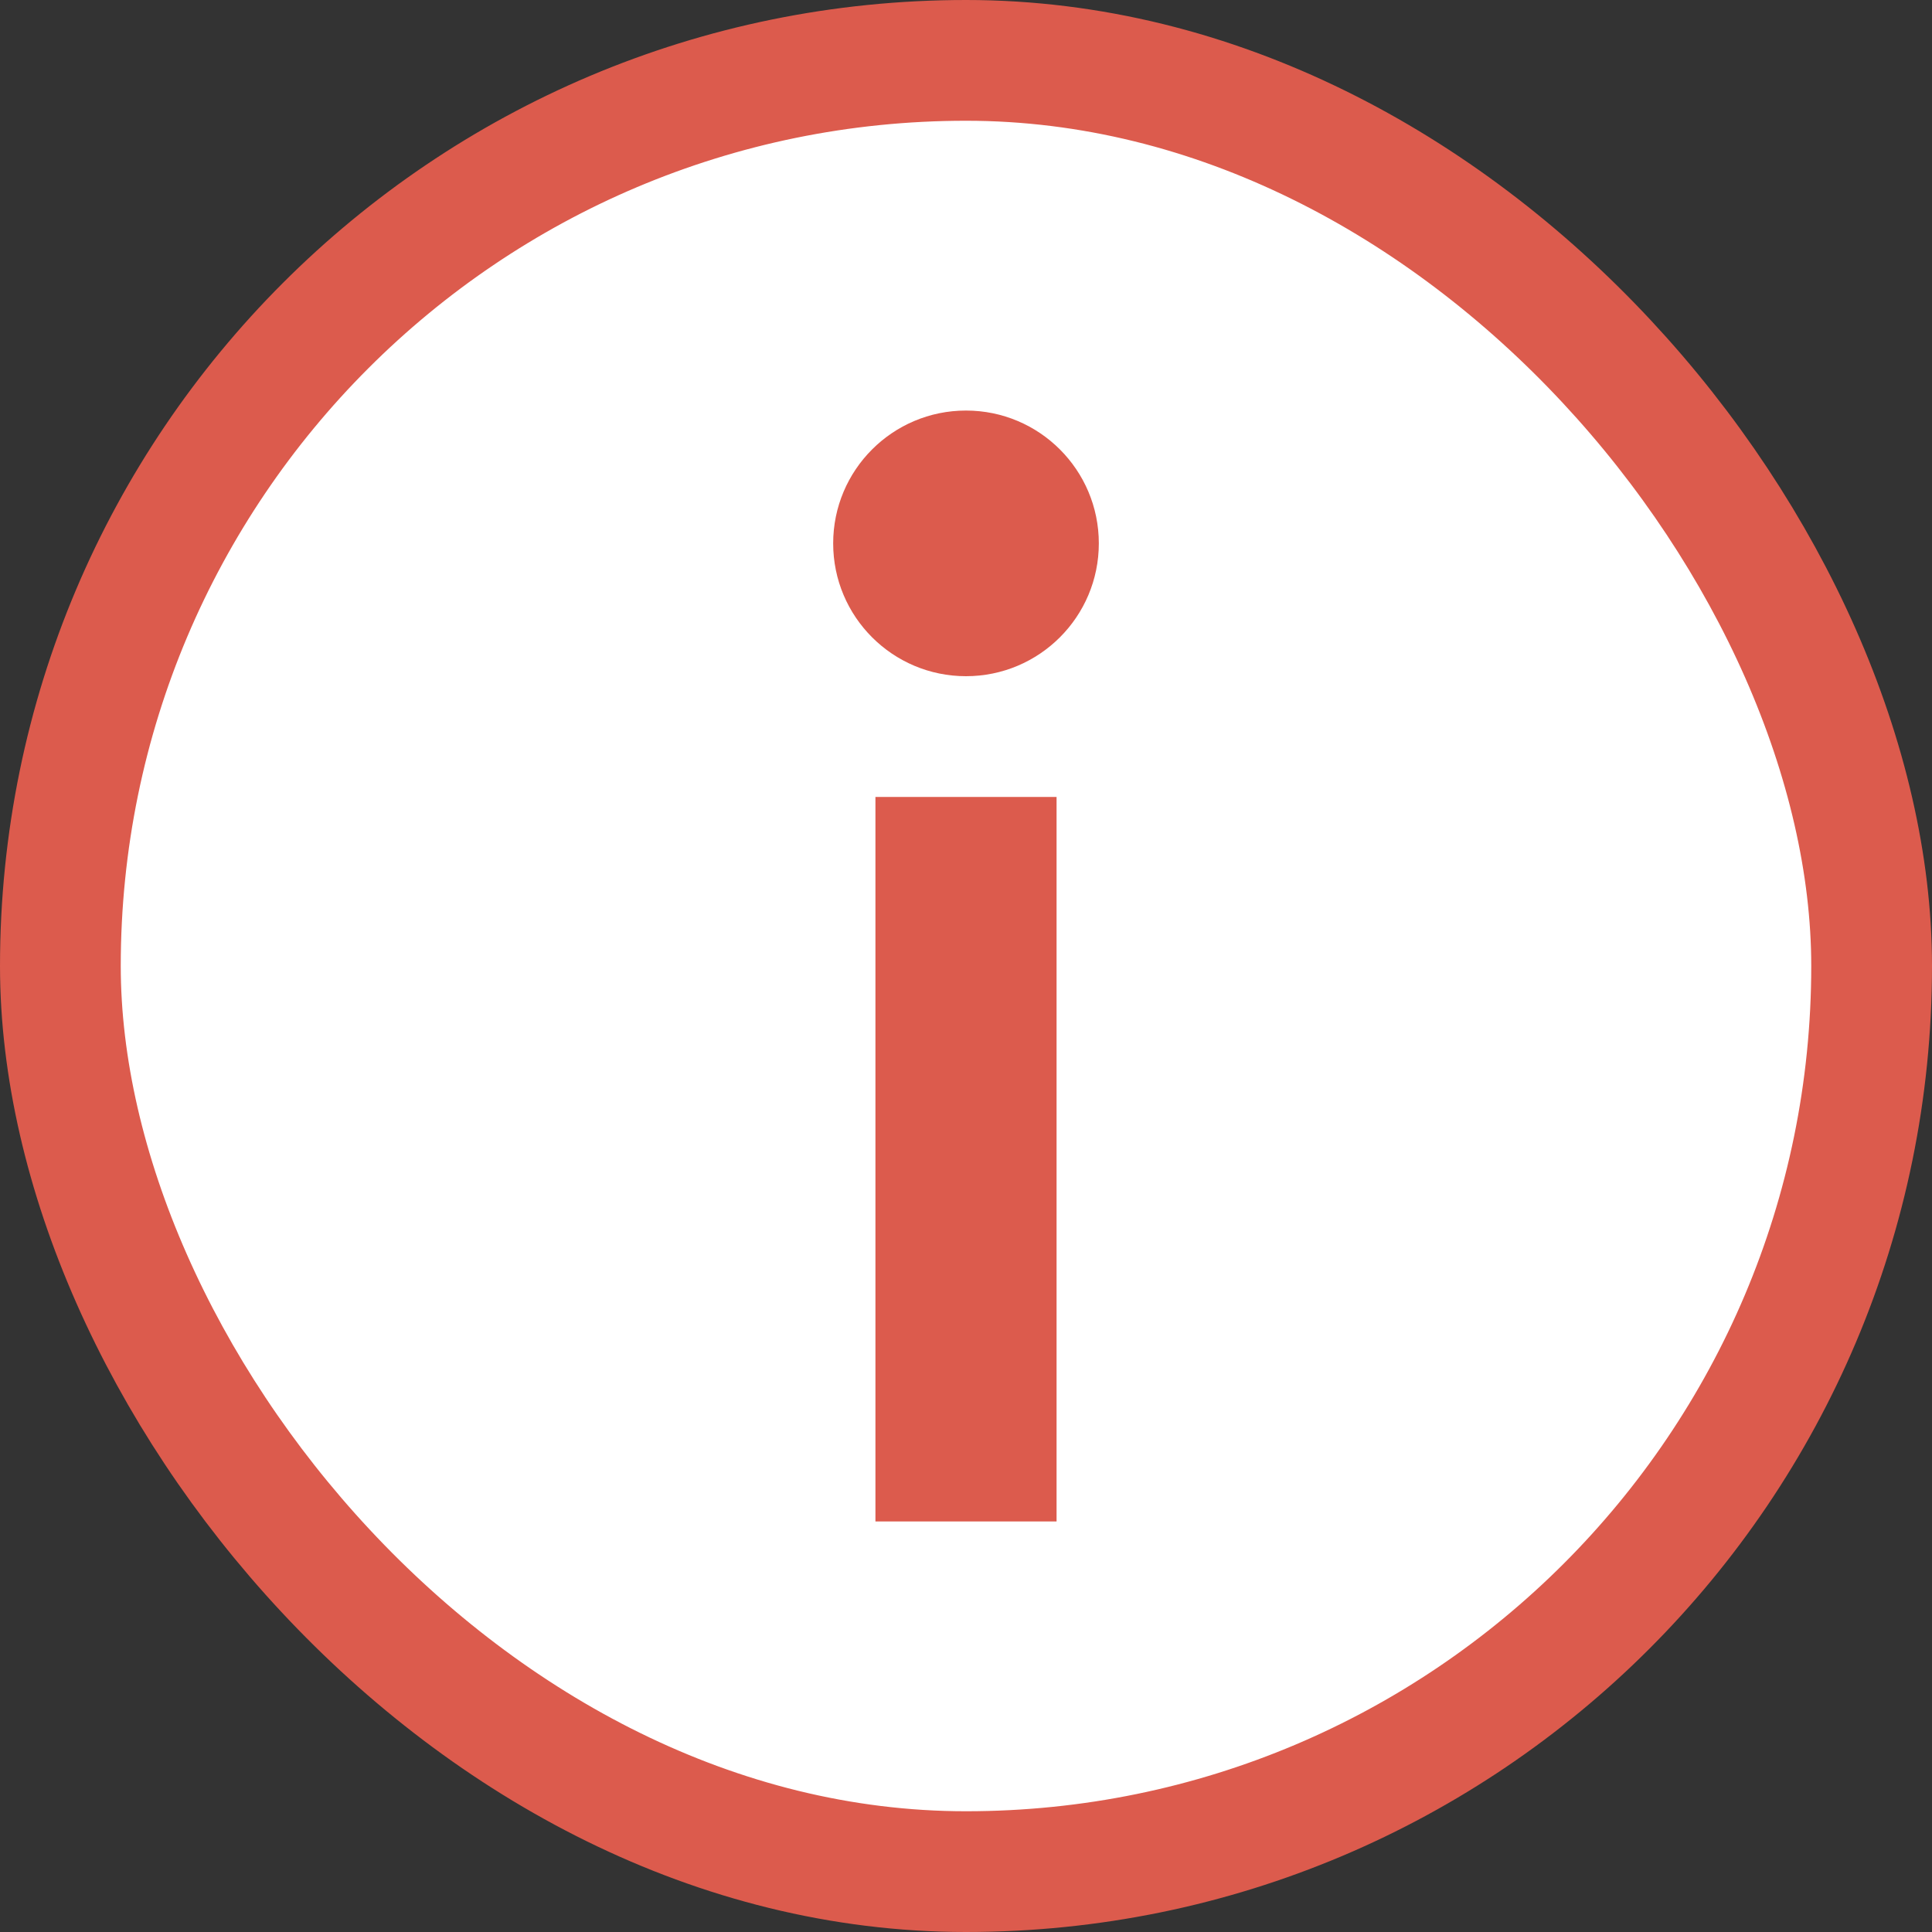
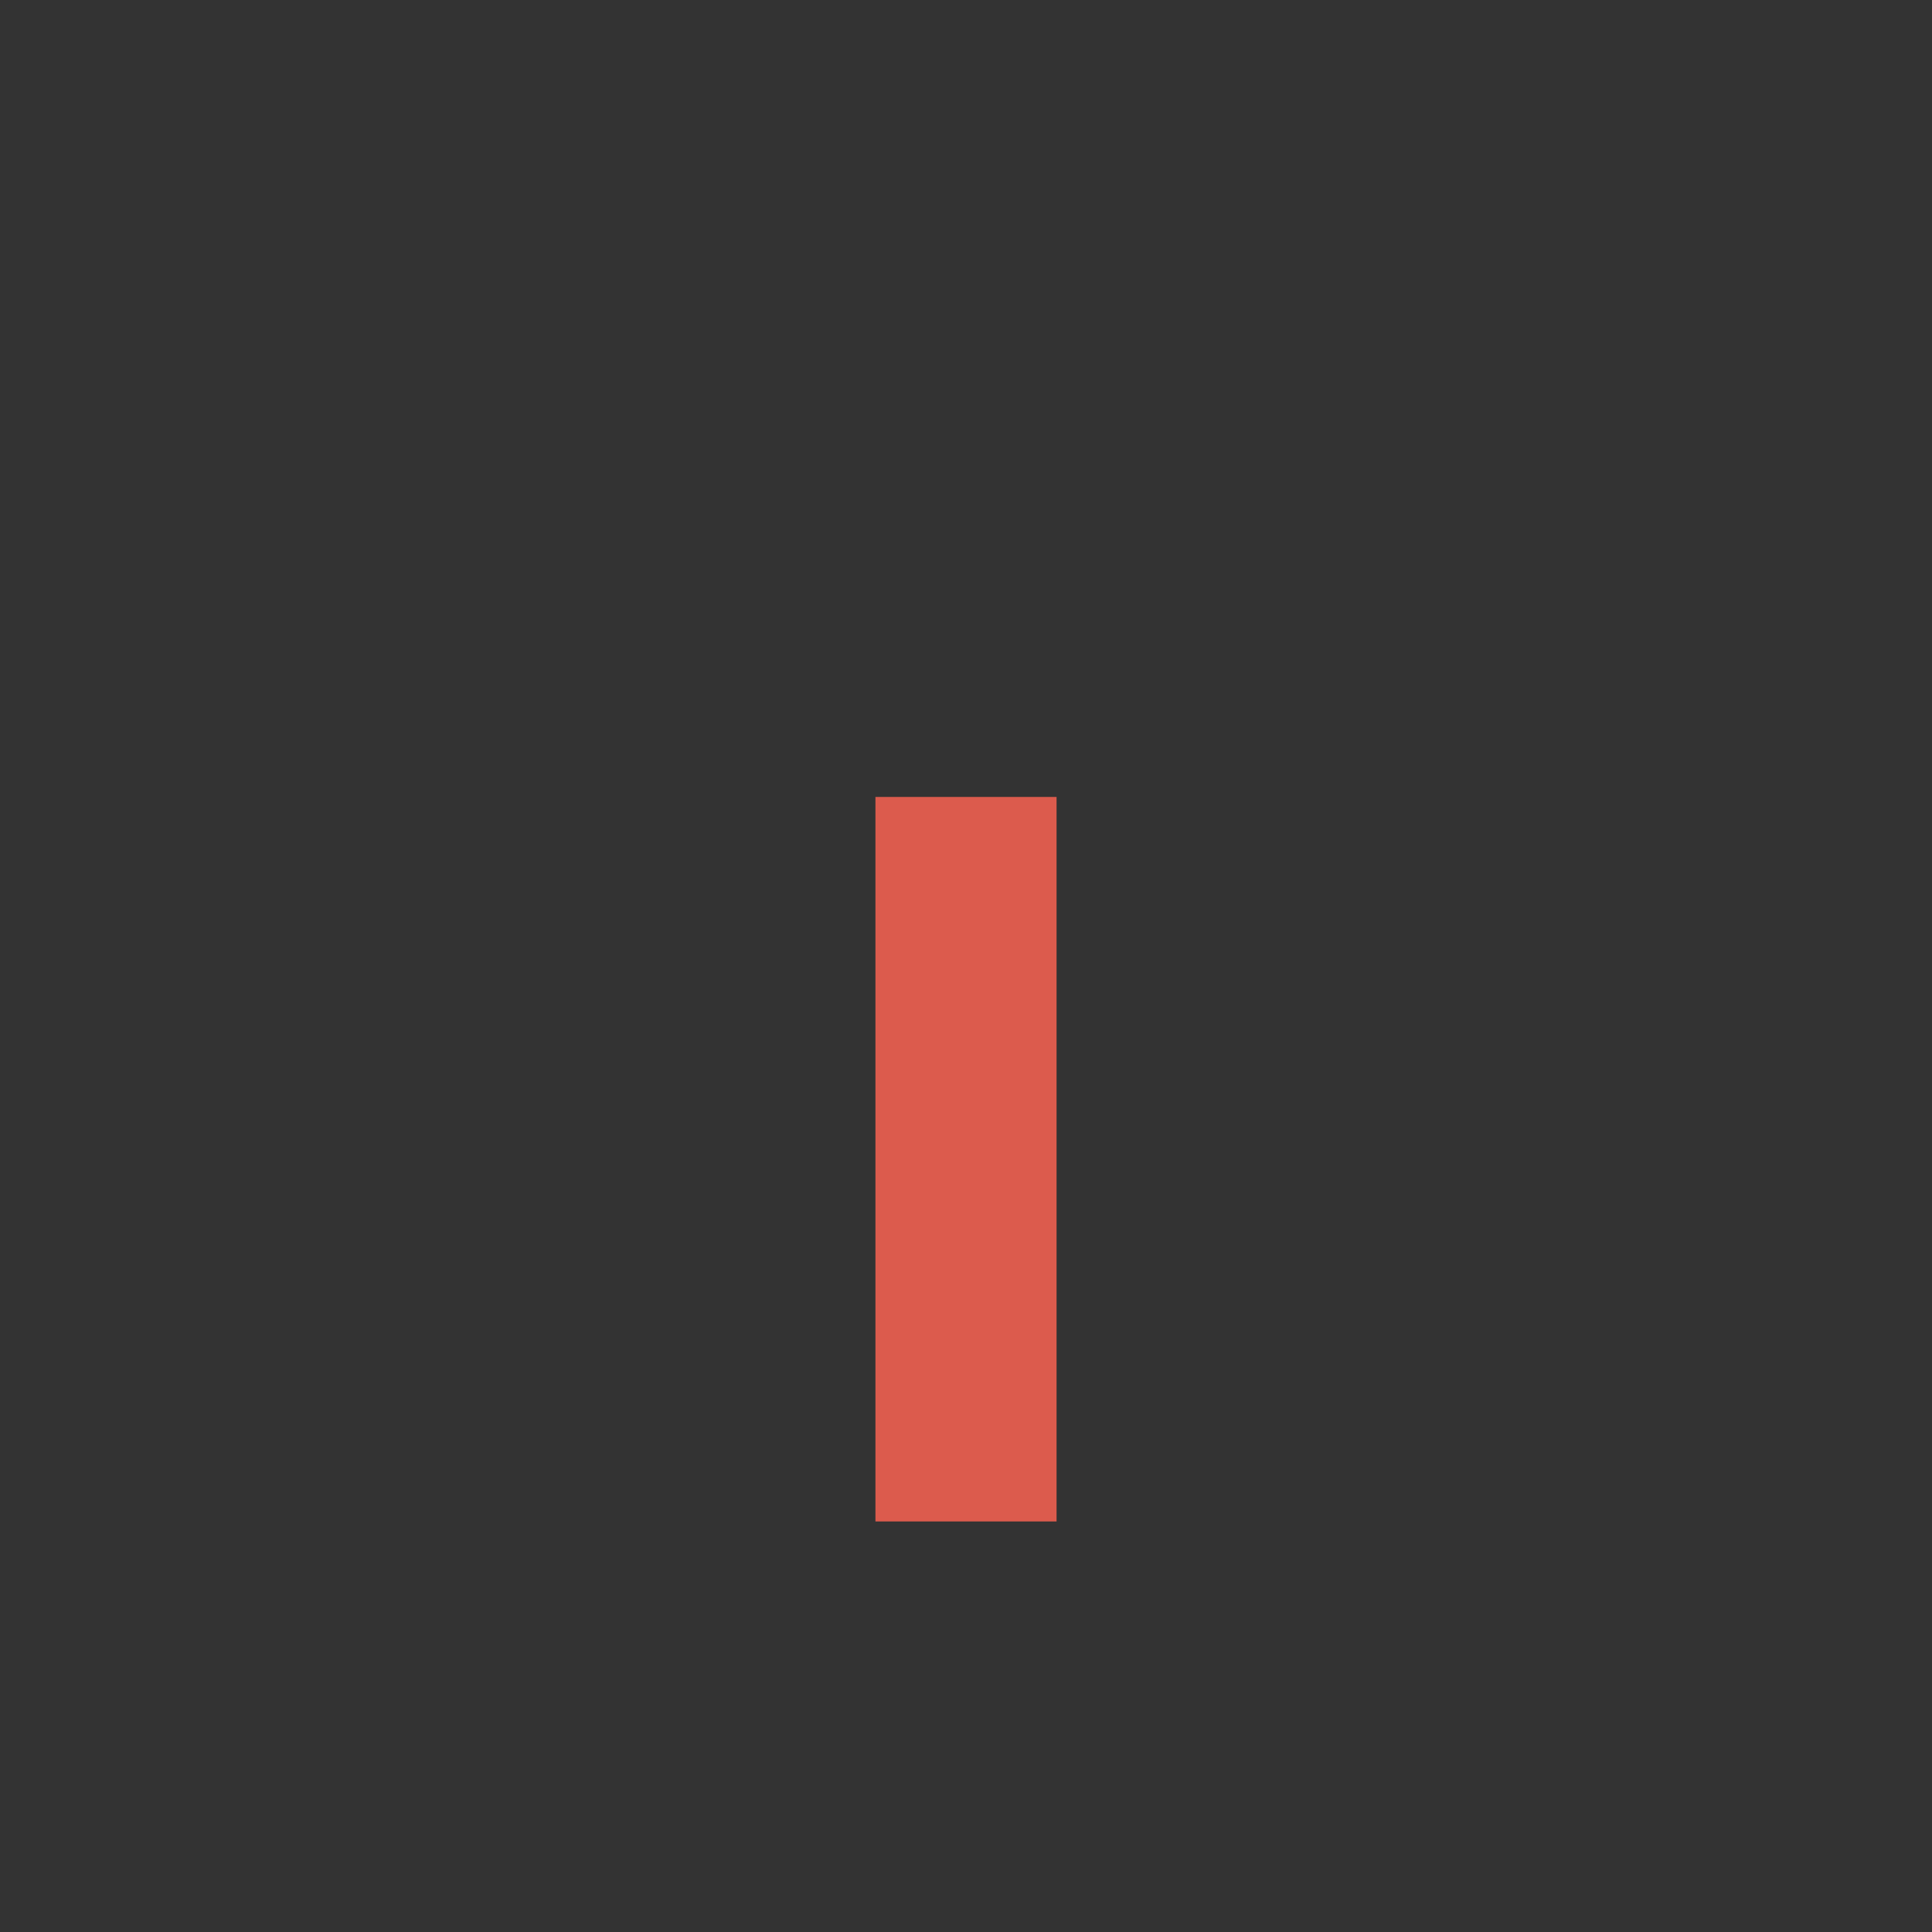
<svg xmlns="http://www.w3.org/2000/svg" width="16" height="16" viewBox="0 0 16 16" fill="none">
  <rect x="0" y="0" width="16" height="16" fill="#333333" stroke="none" />
-   <rect x="0.5" y="0.5" width="15" height="15" rx="7.5" fill="white" />
-   <rect x="0.5" y="0.5" width="15" height="15" rx="7.5" stroke="#DC5B4D" />
-   <circle cx="8" cy="4.5" r="1.1" fill="#DC5B4D" />
  <rect x="7.25" y="6.6" width="1.5" height="6" fill="#DC5B4D" />
</svg>